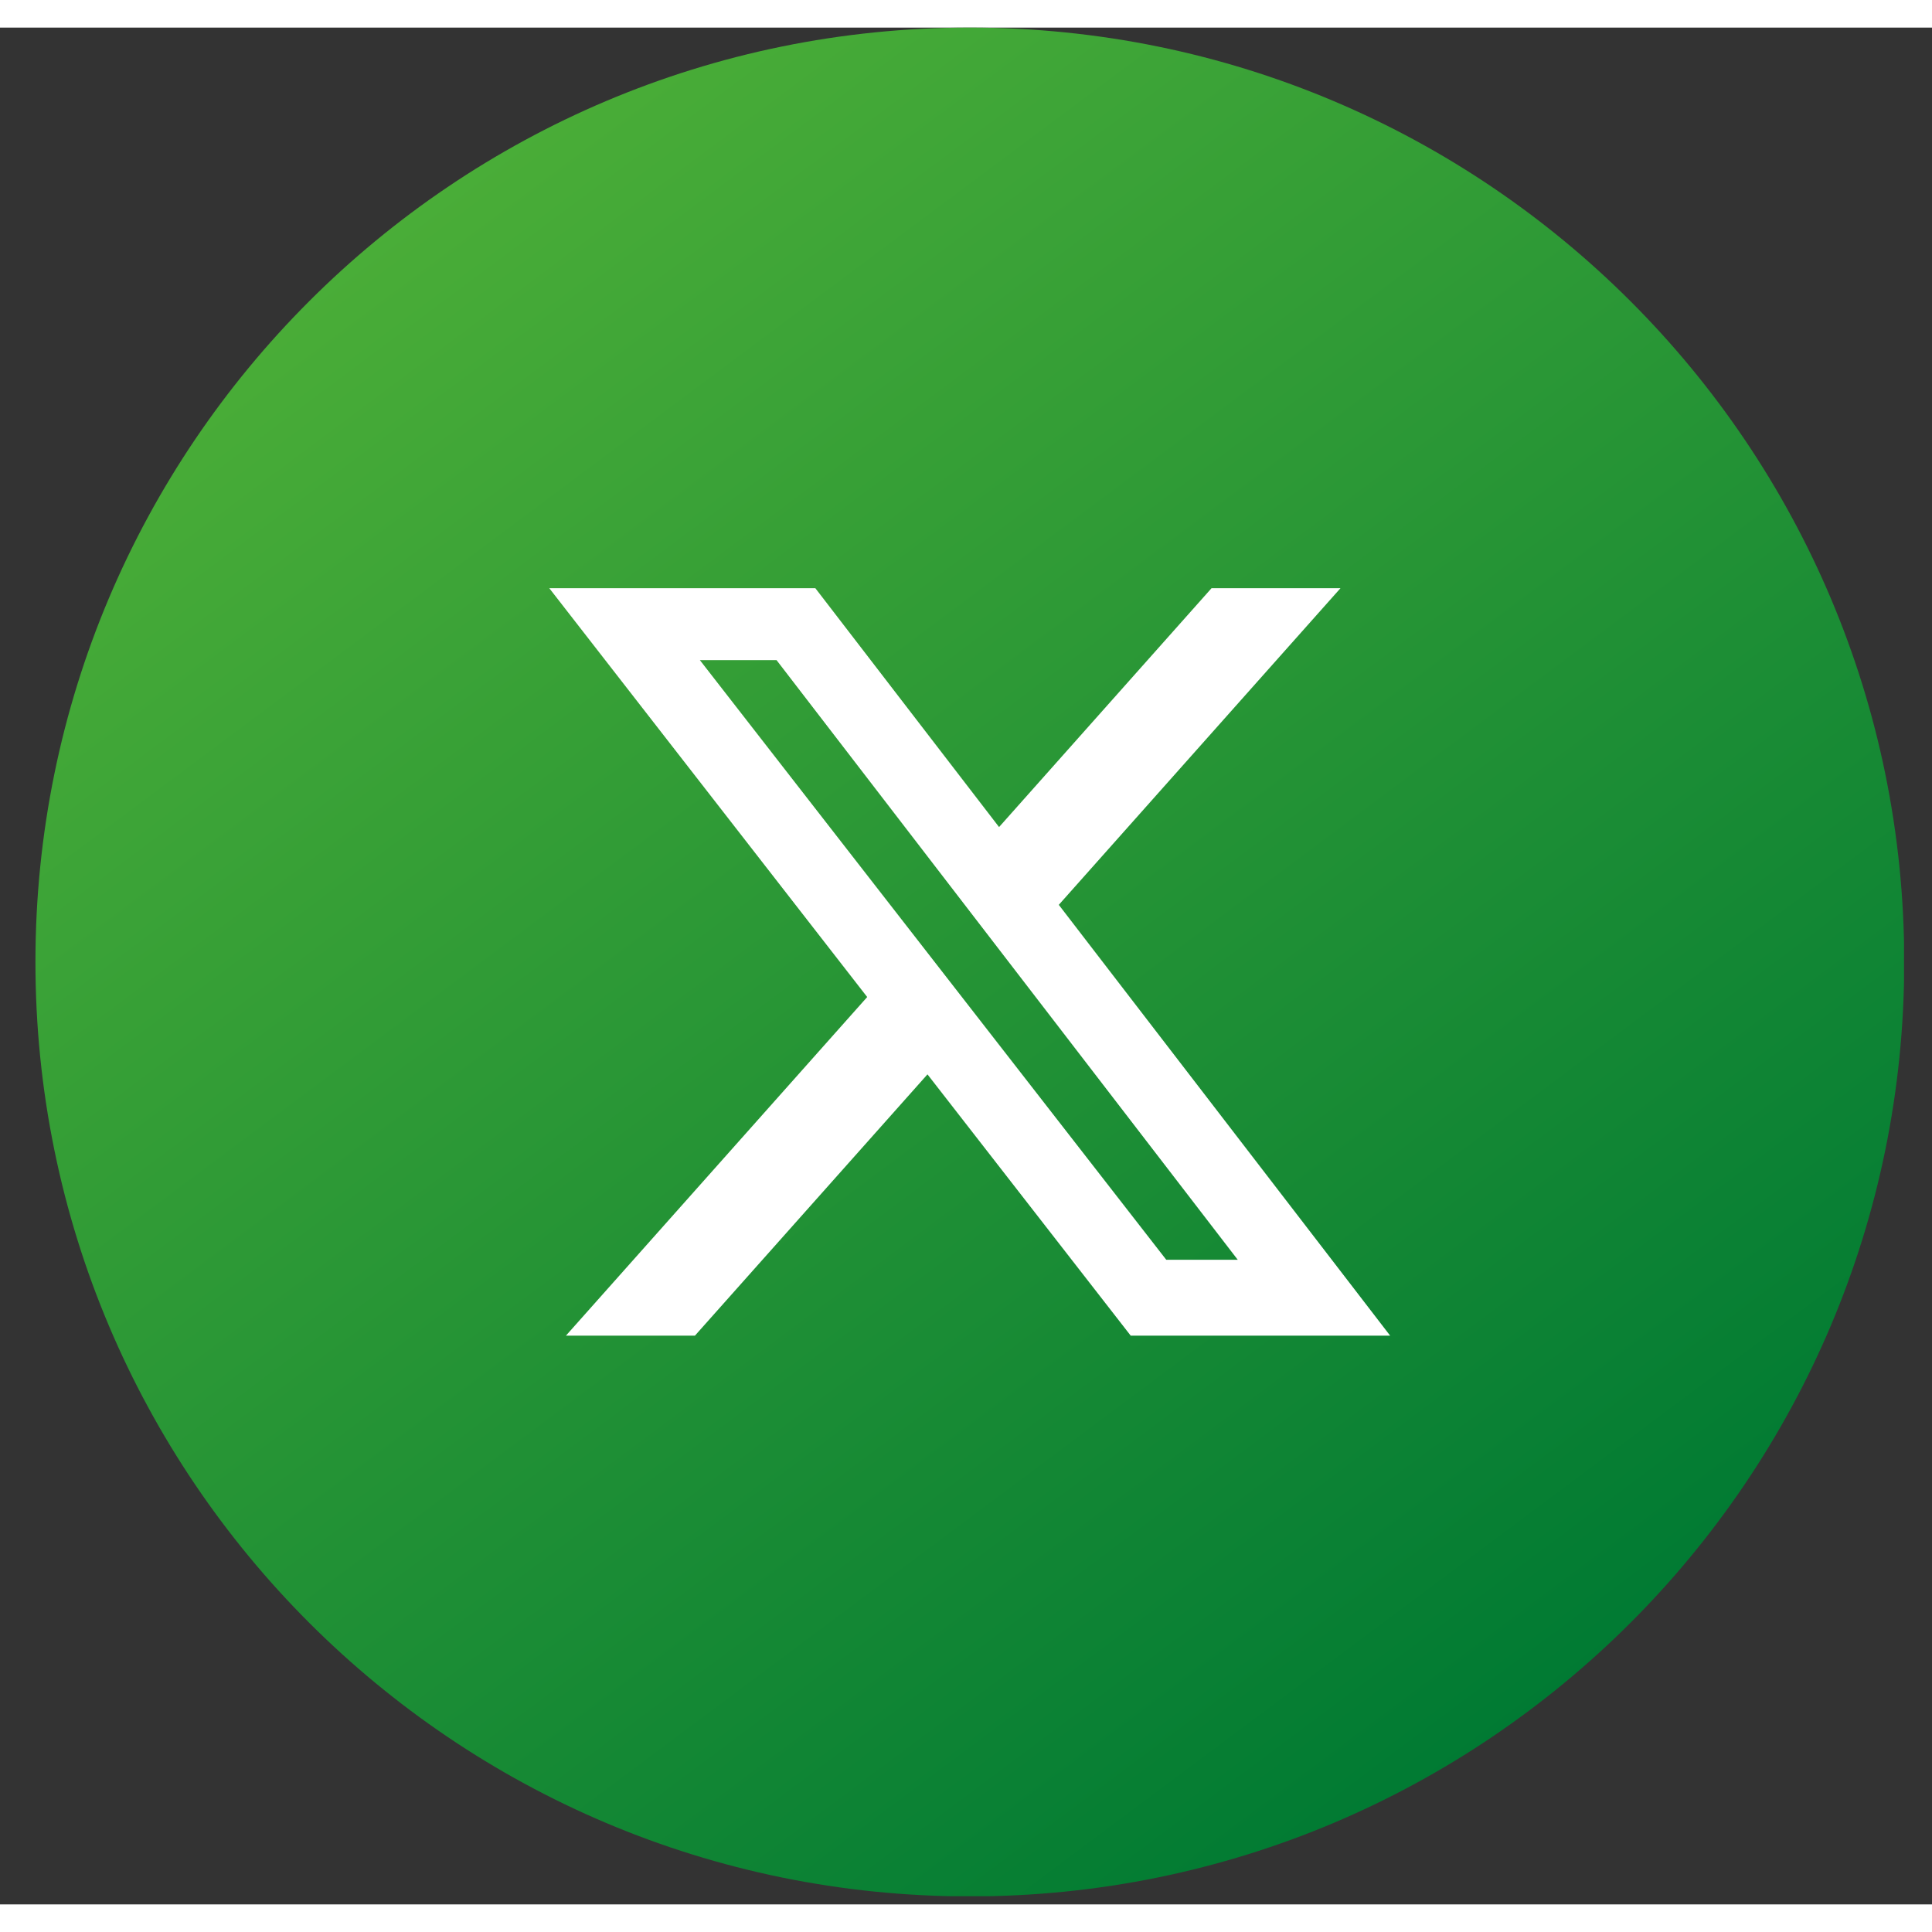
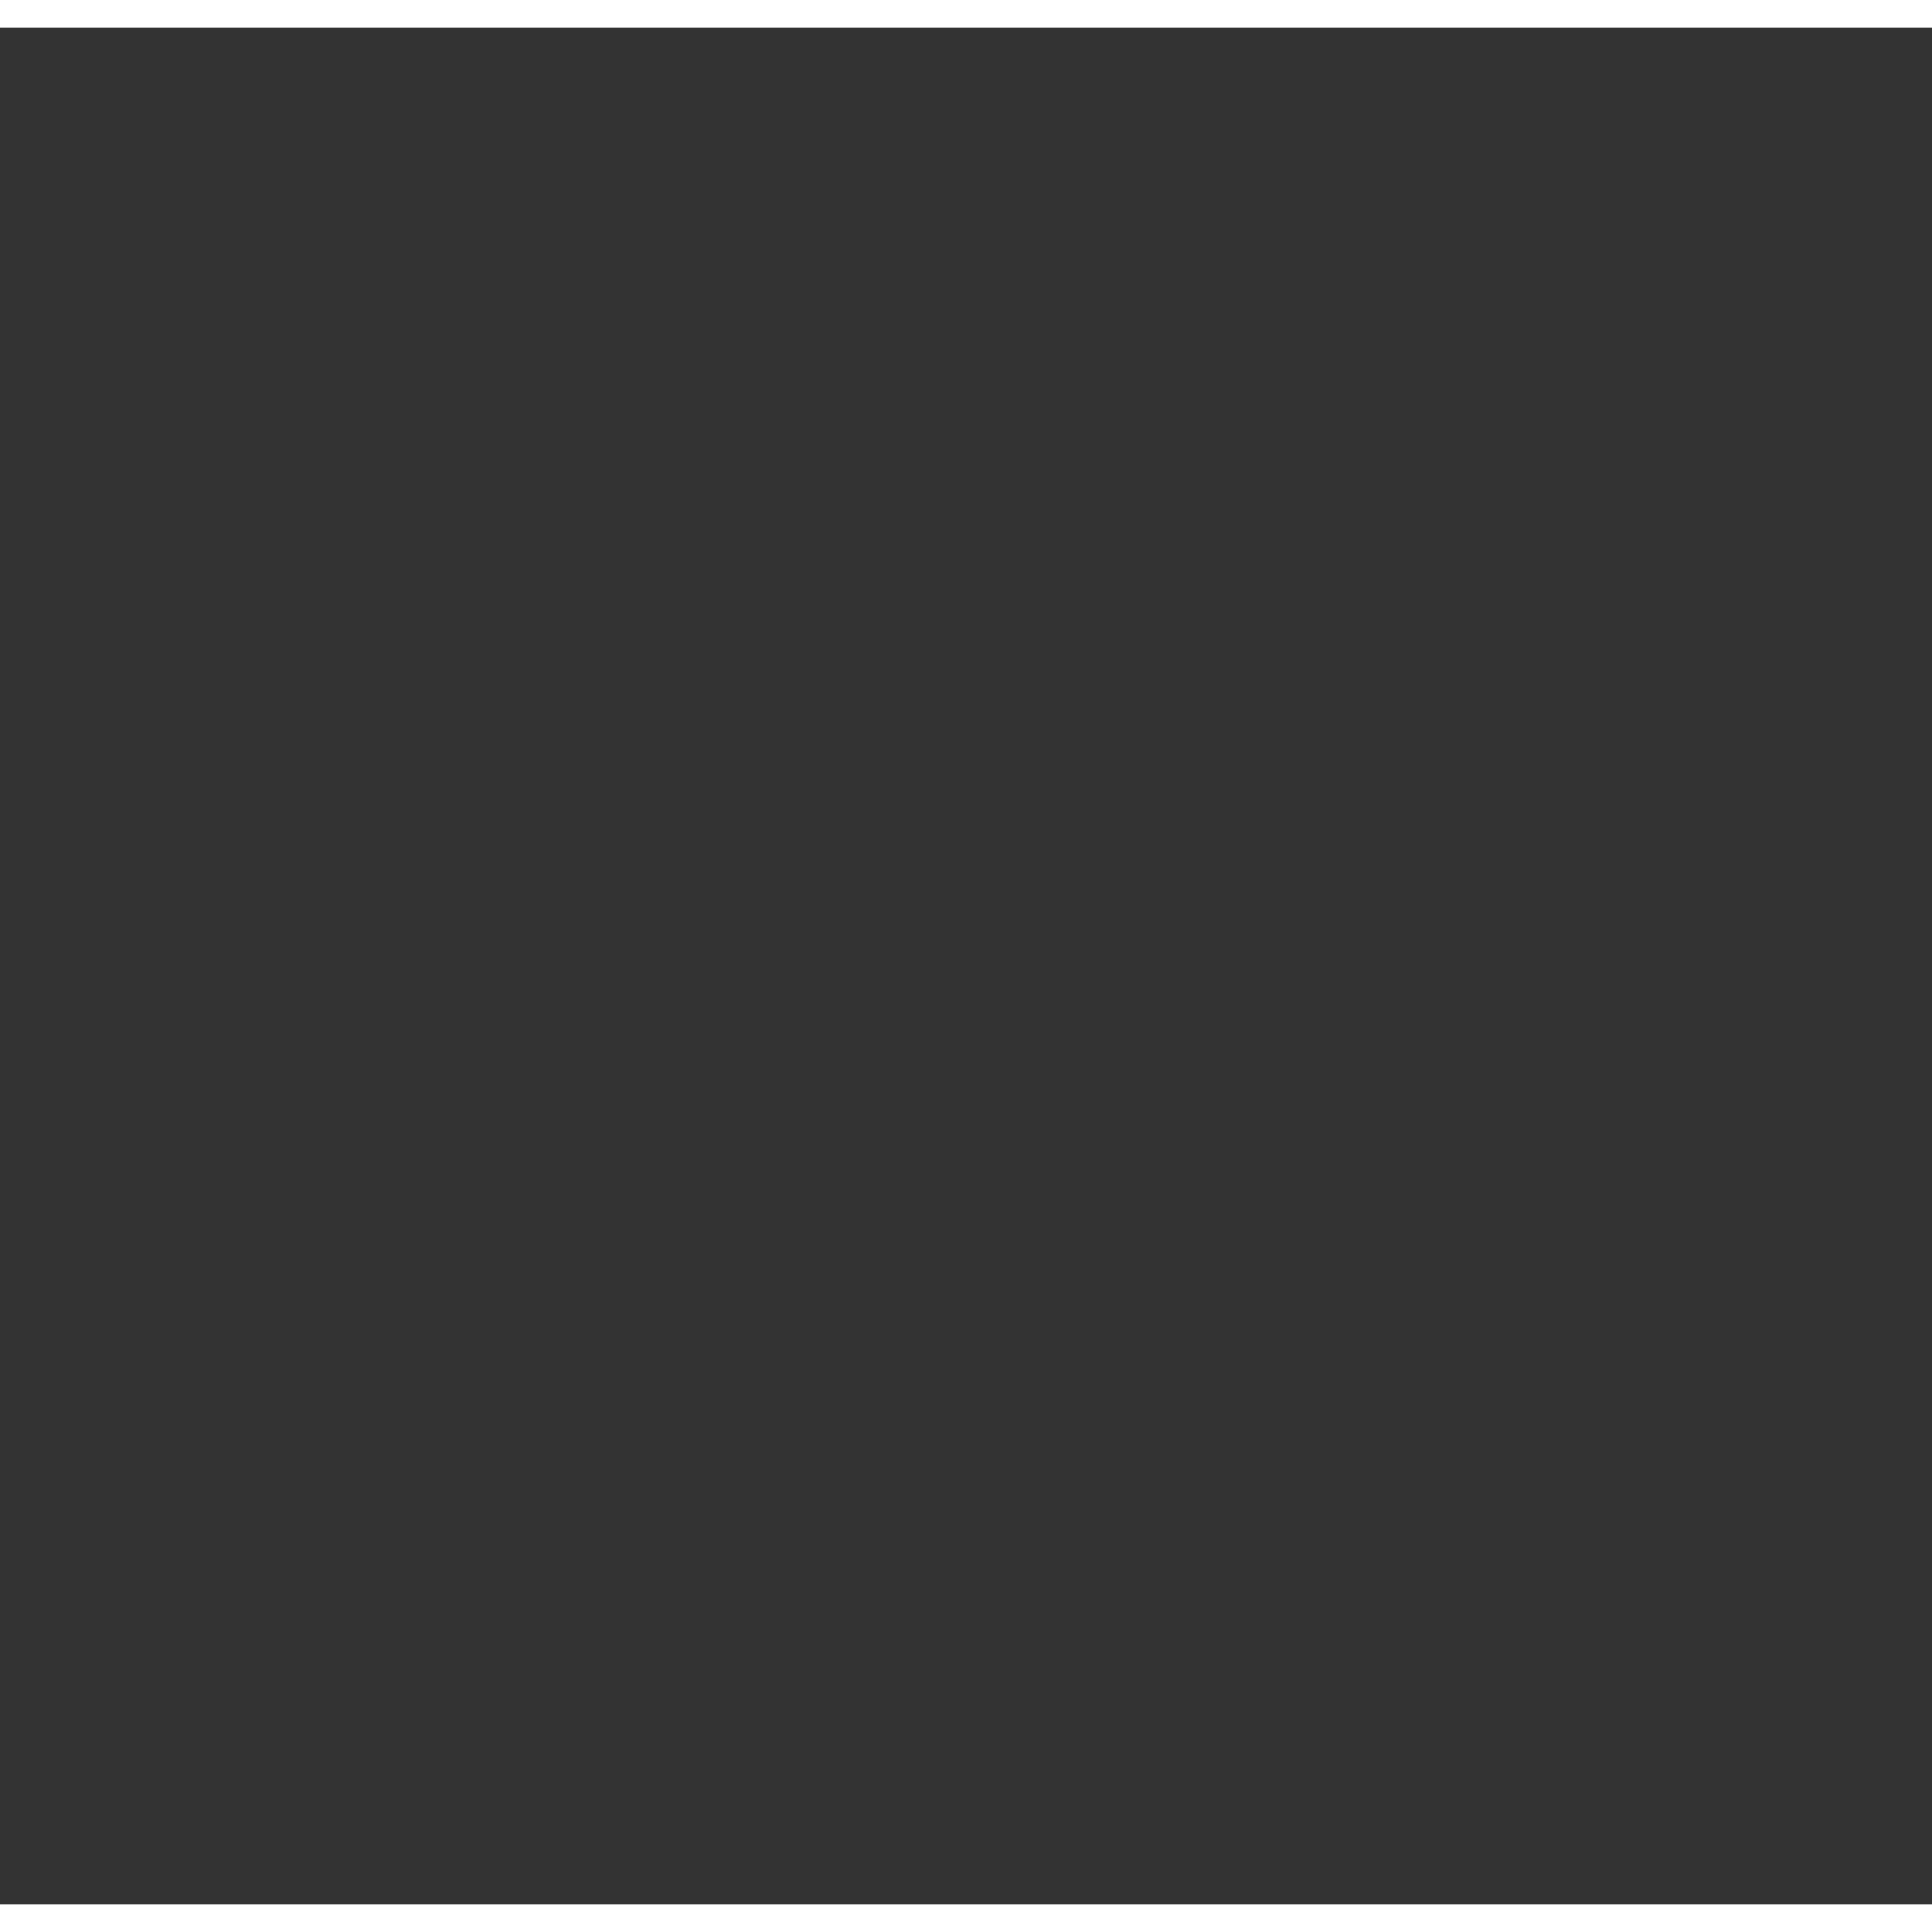
<svg xmlns="http://www.w3.org/2000/svg" width="48" height="48" viewBox="0 0 35 34" fill="none">
  <rect x="0" y="0" width="35" height="34" fill="#333333" stroke="none" />
  <g clip-path="url(#clip0_517_5327)">
    <path d="M17.57 33.855C26.919 33.855 34.497 26.276 34.497 16.927C34.497 7.579 26.919 0 17.57 0C8.221 0 0.642 7.579 0.642 16.927C0.642 26.276 8.221 33.855 17.57 33.855Z" fill="url(#paint0_linear_517_5327)" />
-     <path d="M21.948 10.156H24.284L19.181 15.892L25.184 23.697H20.484L16.802 18.963L12.589 23.697H10.252L15.71 17.562L9.951 10.156H14.771L18.099 14.483L21.948 10.156ZM21.128 22.322H22.423L14.068 11.459H12.679L21.128 22.322Z" fill="white" />
  </g>
  <defs>
    <linearGradient id="paint0_linear_517_5327" x1="6.285" y1="5.64397e-07" x2="28.66" y2="29.963" gradientUnits="userSpaceOnUse">
      <stop stop-color="#51B238" />
      <stop offset="1" stop-color="#007A33" />
    </linearGradient>
    <clipPath id="clip0_517_5327">
-       <rect width="33.851" height="33.851" fill="white" transform="translate(0.642)" />
-     </clipPath>
+       </clipPath>
  </defs>
</svg>